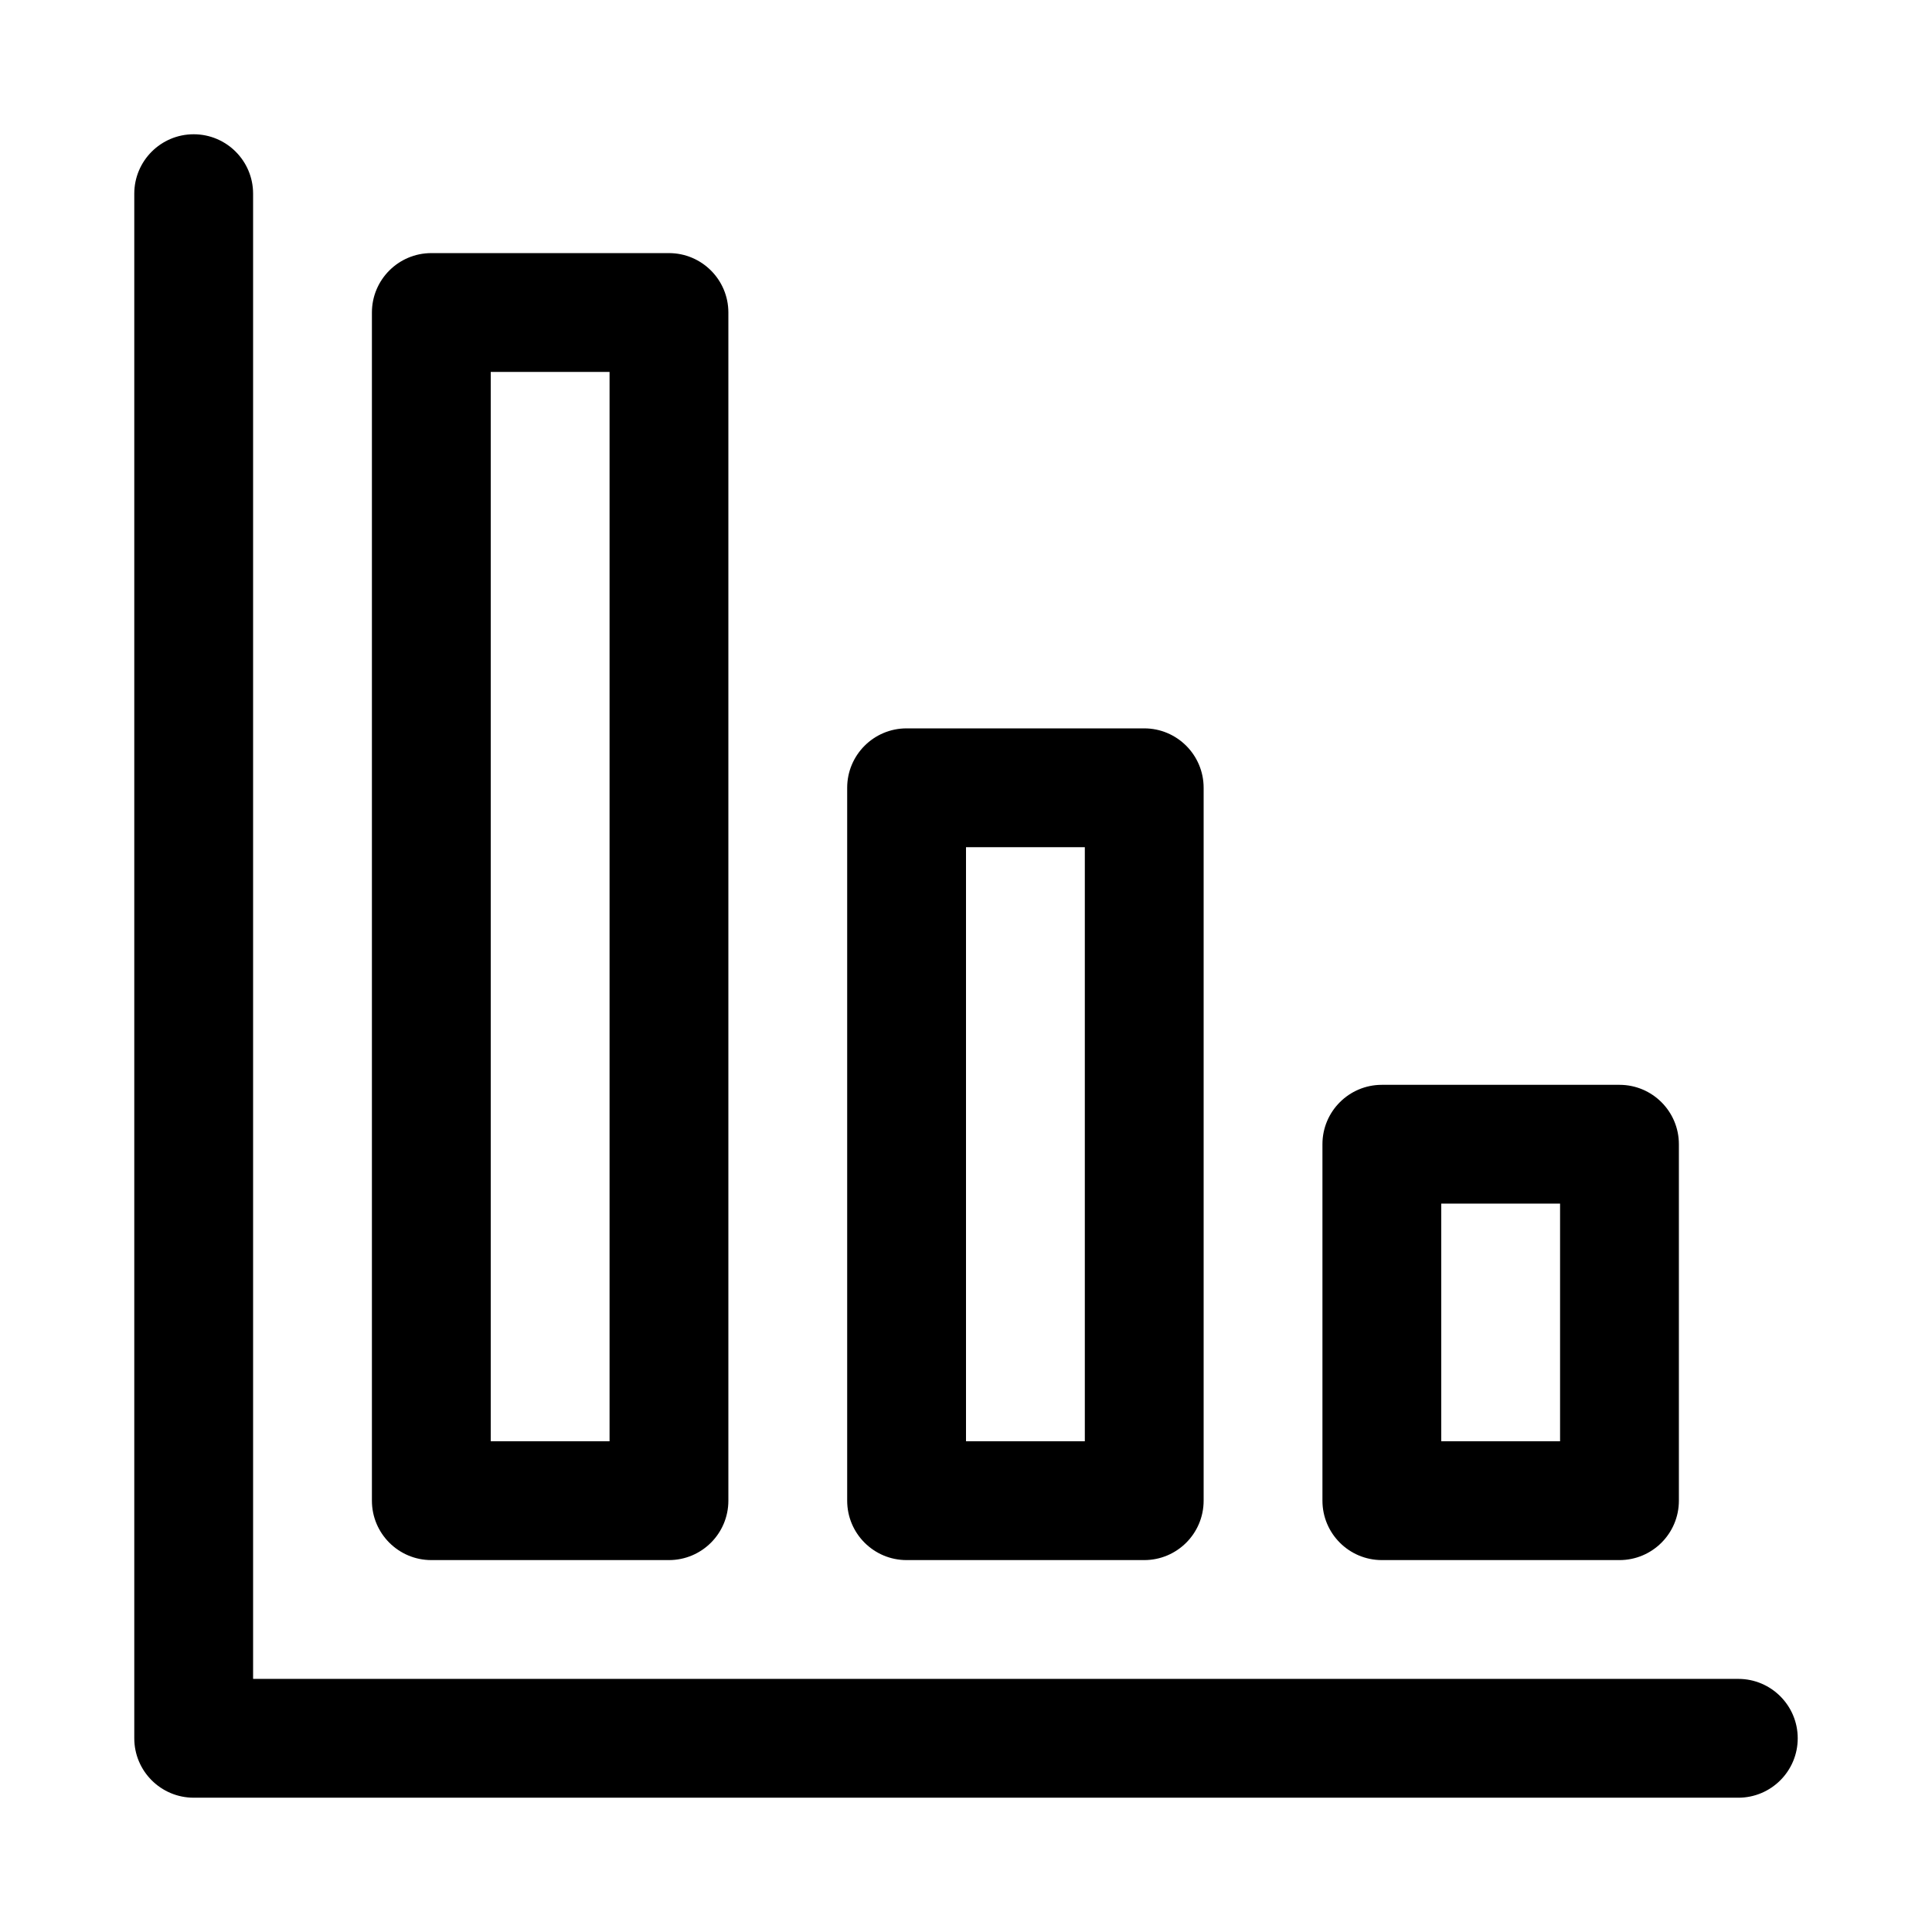
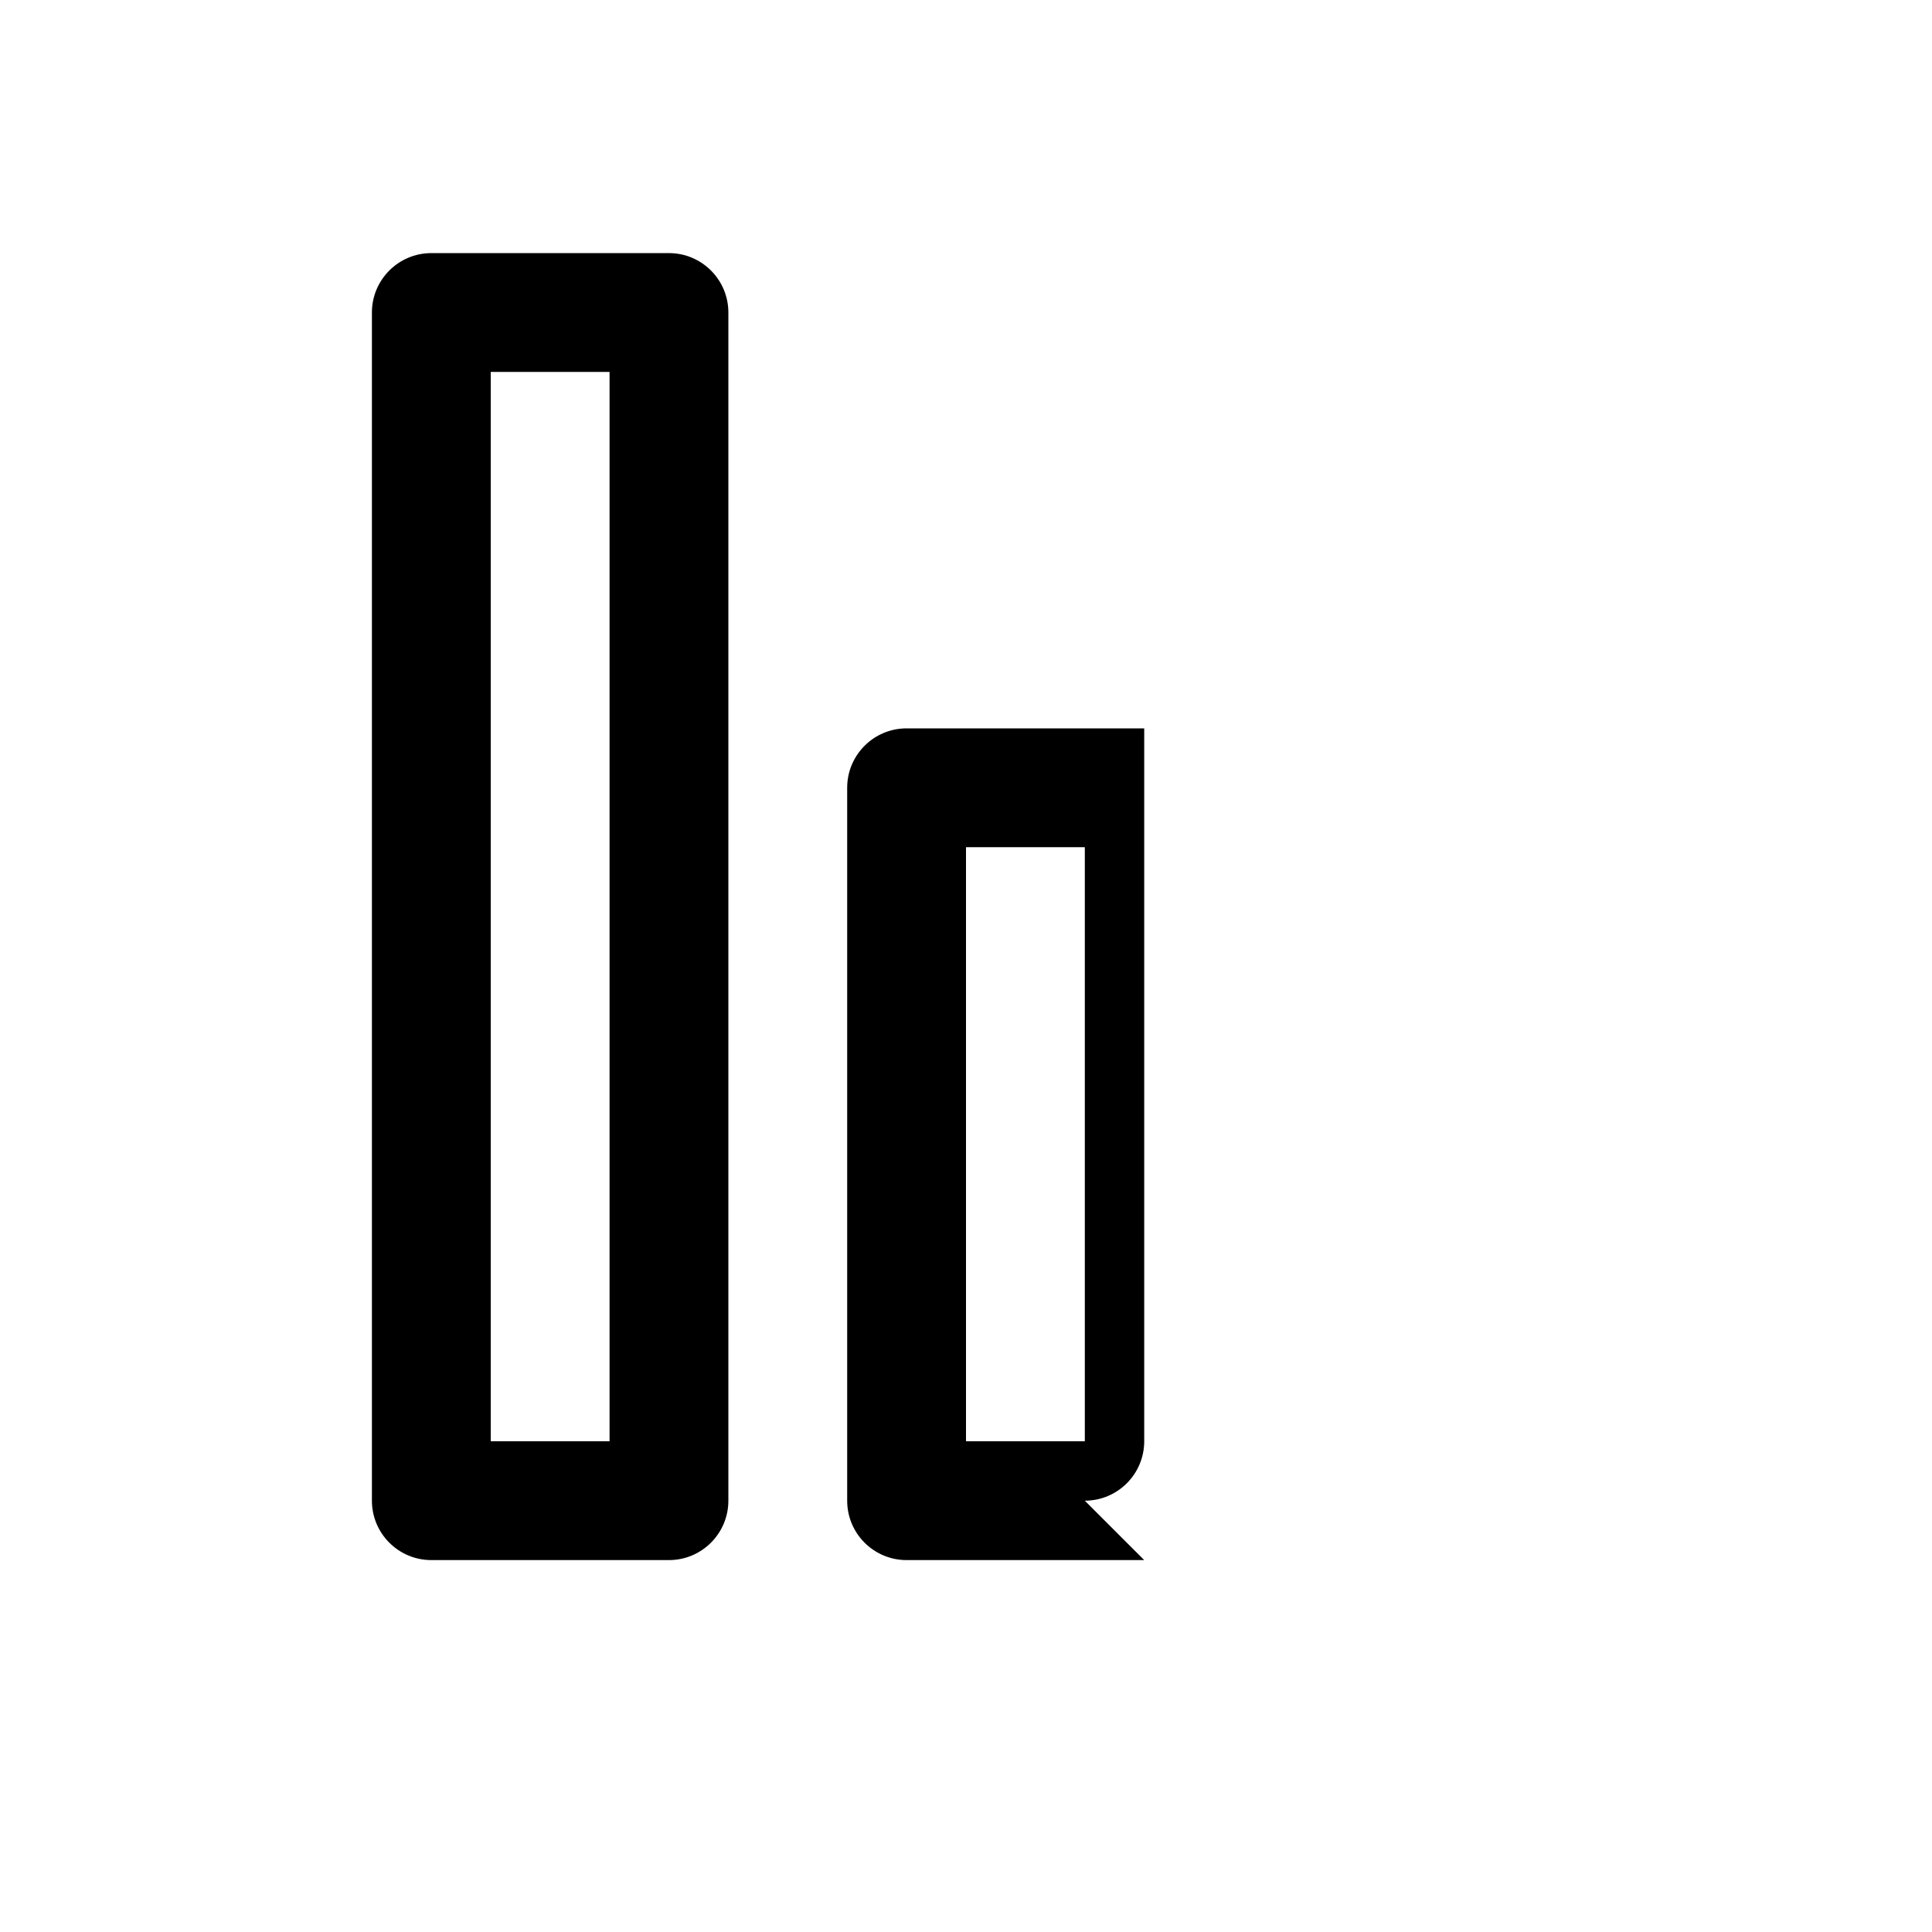
<svg xmlns="http://www.w3.org/2000/svg" fill="#000000" width="800px" height="800px" version="1.1" viewBox="144 144 512 512">
  <g>
-     <path d="m573.18 557.44h-62.977c-8.691 0-15.742-7.055-15.742-15.742v-94.465c-0.004-8.691 7.051-15.742 15.742-15.742h62.977c8.691 0 15.742 7.051 15.742 15.742v94.465c0 8.691-7.051 15.742-15.742 15.742zm-47.234-31.488h31.488v-62.977h-31.488z" />
-     <path d="m447.23 557.44h-62.977c-8.691 0-15.742-7.051-15.742-15.742v-188.93c0-8.691 7.051-15.742 15.742-15.742h62.977c8.691 0 15.746 7.051 15.746 15.742v188.93c0 8.691-7.055 15.742-15.746 15.742zm-47.23-31.488h31.488v-157.44h-31.488z" />
+     <path d="m447.23 557.44h-62.977c-8.691 0-15.742-7.051-15.742-15.742v-188.93c0-8.691 7.051-15.742 15.742-15.742h62.977v188.93c0 8.691-7.055 15.742-15.746 15.742zm-47.23-31.488h31.488v-157.44h-31.488z" />
    <path d="m321.28 557.44h-62.977c-8.688 0-15.742-7.051-15.742-15.742v-314.88c0-8.688 7.055-15.742 15.742-15.742h62.977c8.691 0 15.746 7.055 15.746 15.742v314.88c0 8.691-7.055 15.742-15.746 15.742zm-47.23-31.488h31.488v-283.39h-31.488z" />
-     <path d="m604.67 620.41h-409.34c-8.691 0-15.746-7.051-15.746-15.742v-409.34c0-8.691 7.055-15.746 15.742-15.746 8.691 0 15.746 7.055 15.746 15.742v393.6h393.6c8.691 0 15.742 7.055 15.742 15.742 0 8.695-7.051 15.746-15.742 15.746z" />
  </g>
</svg>